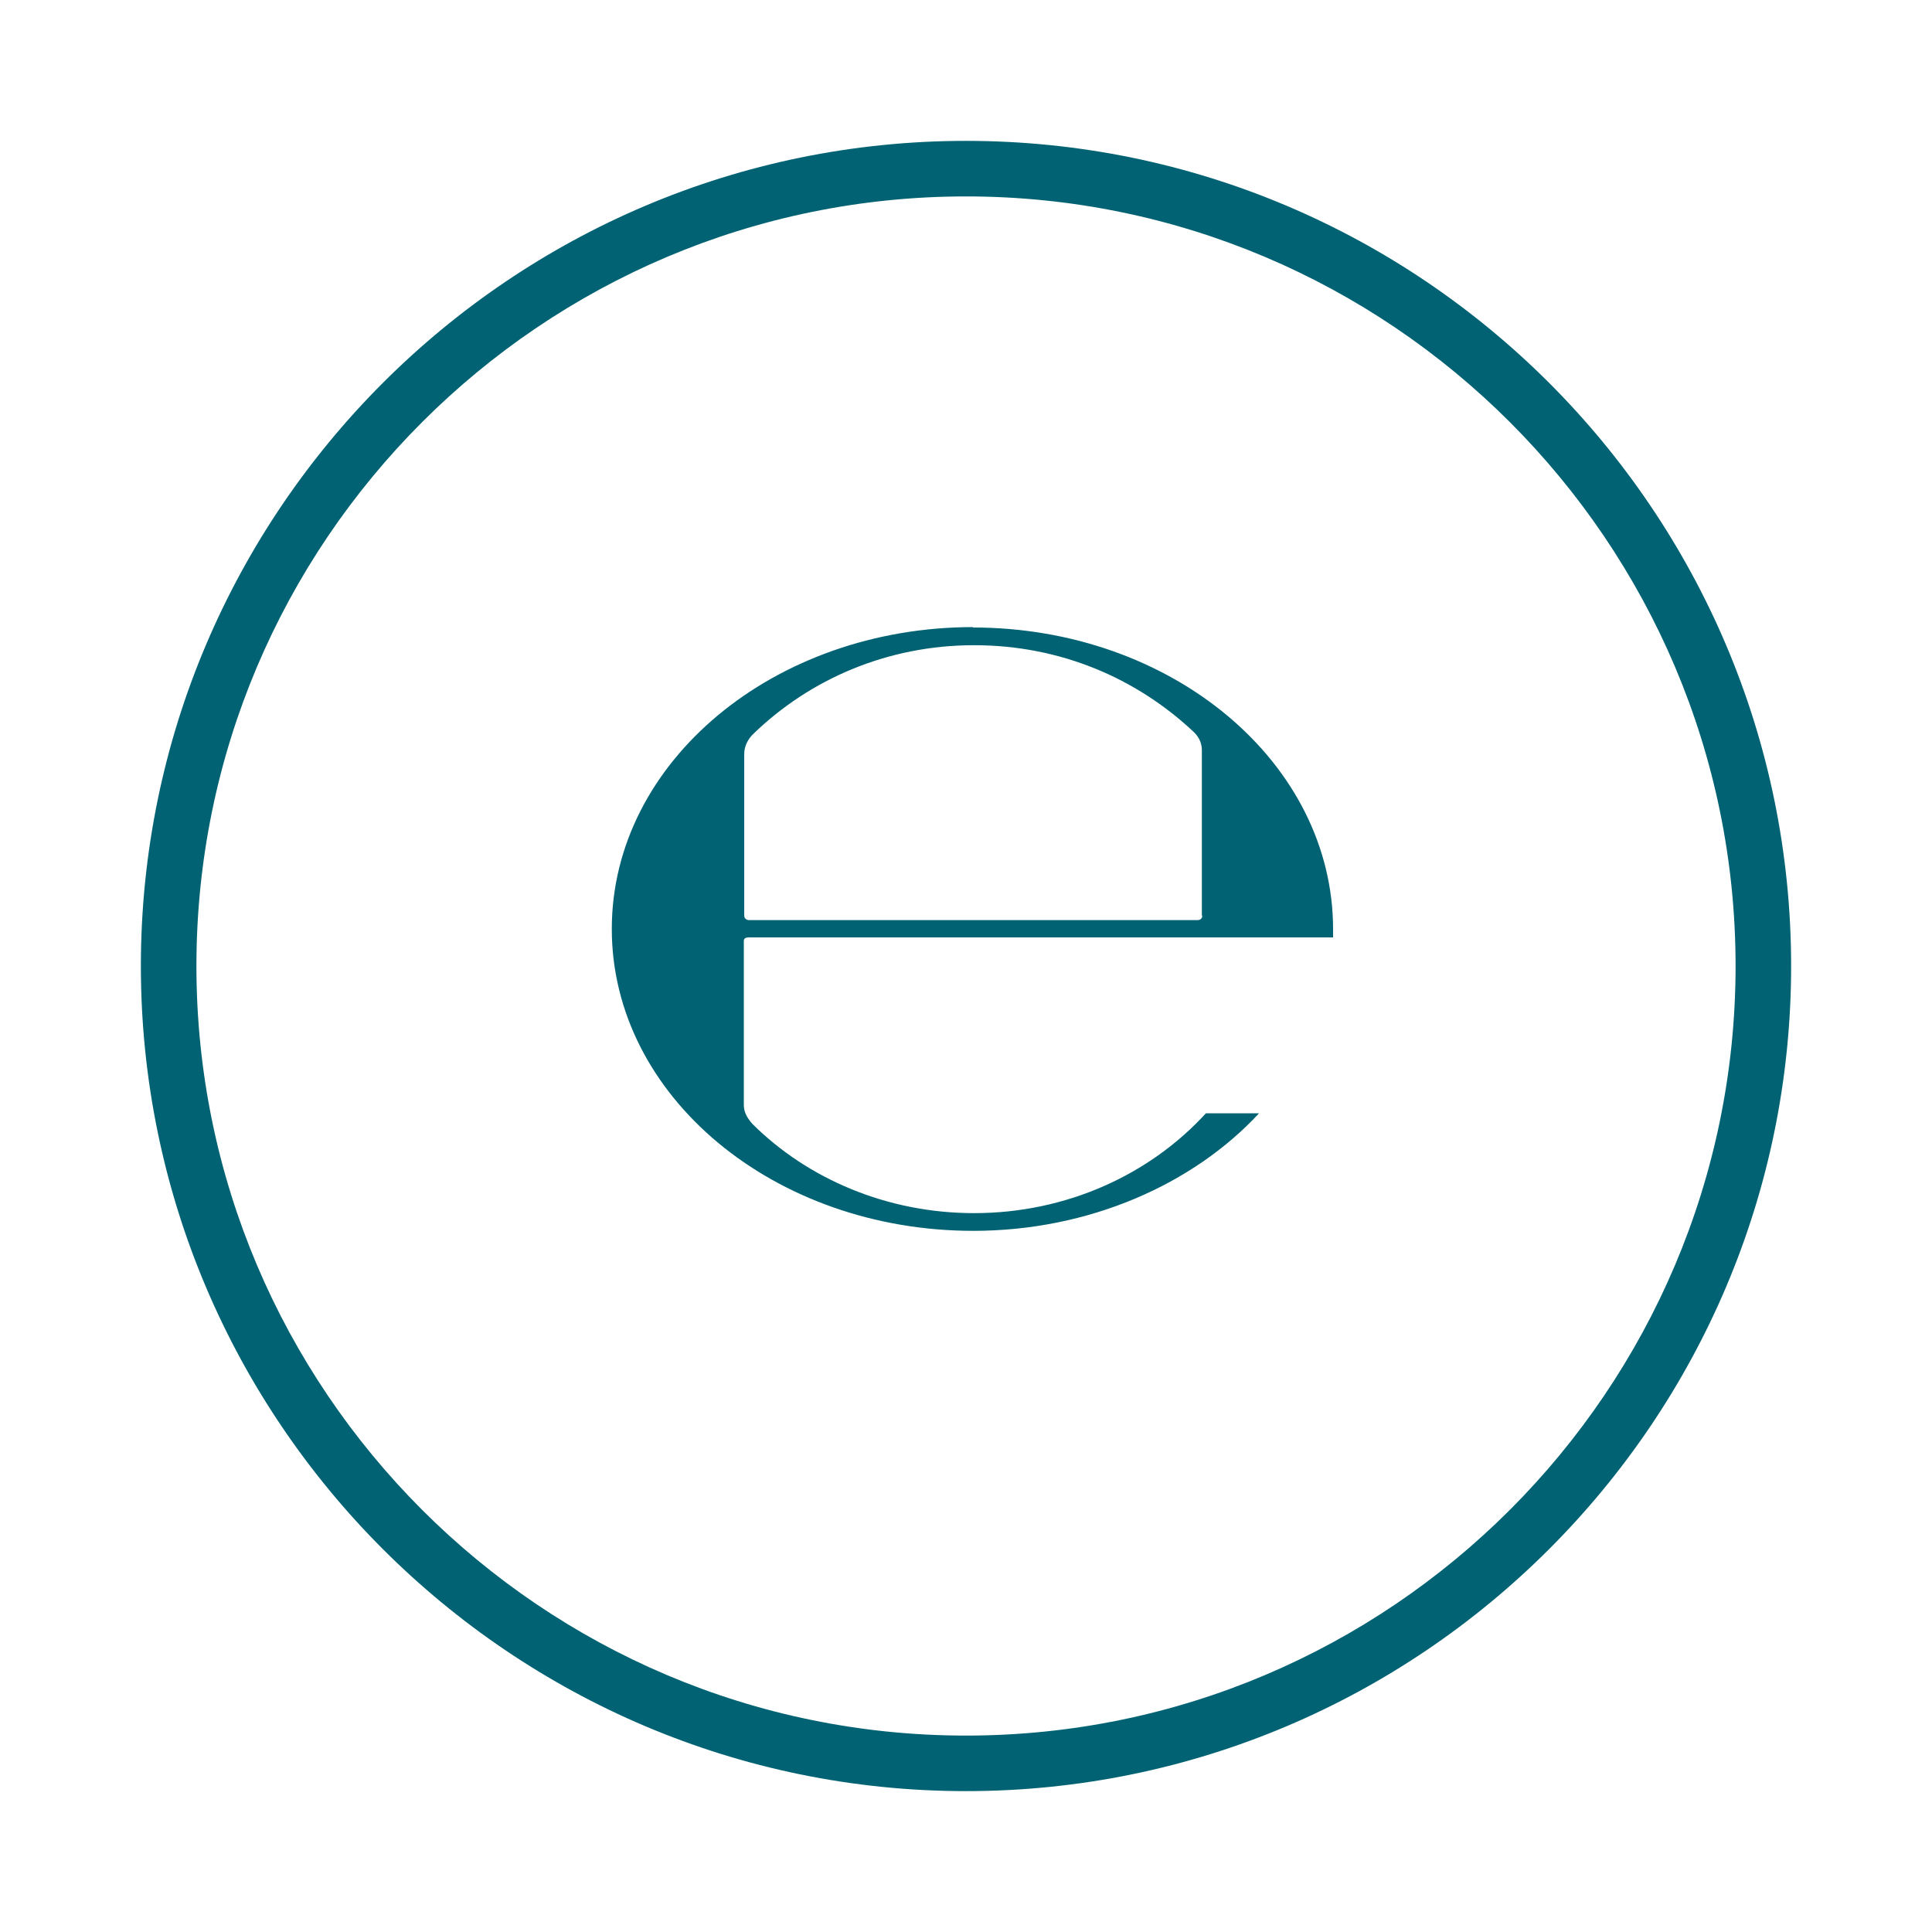
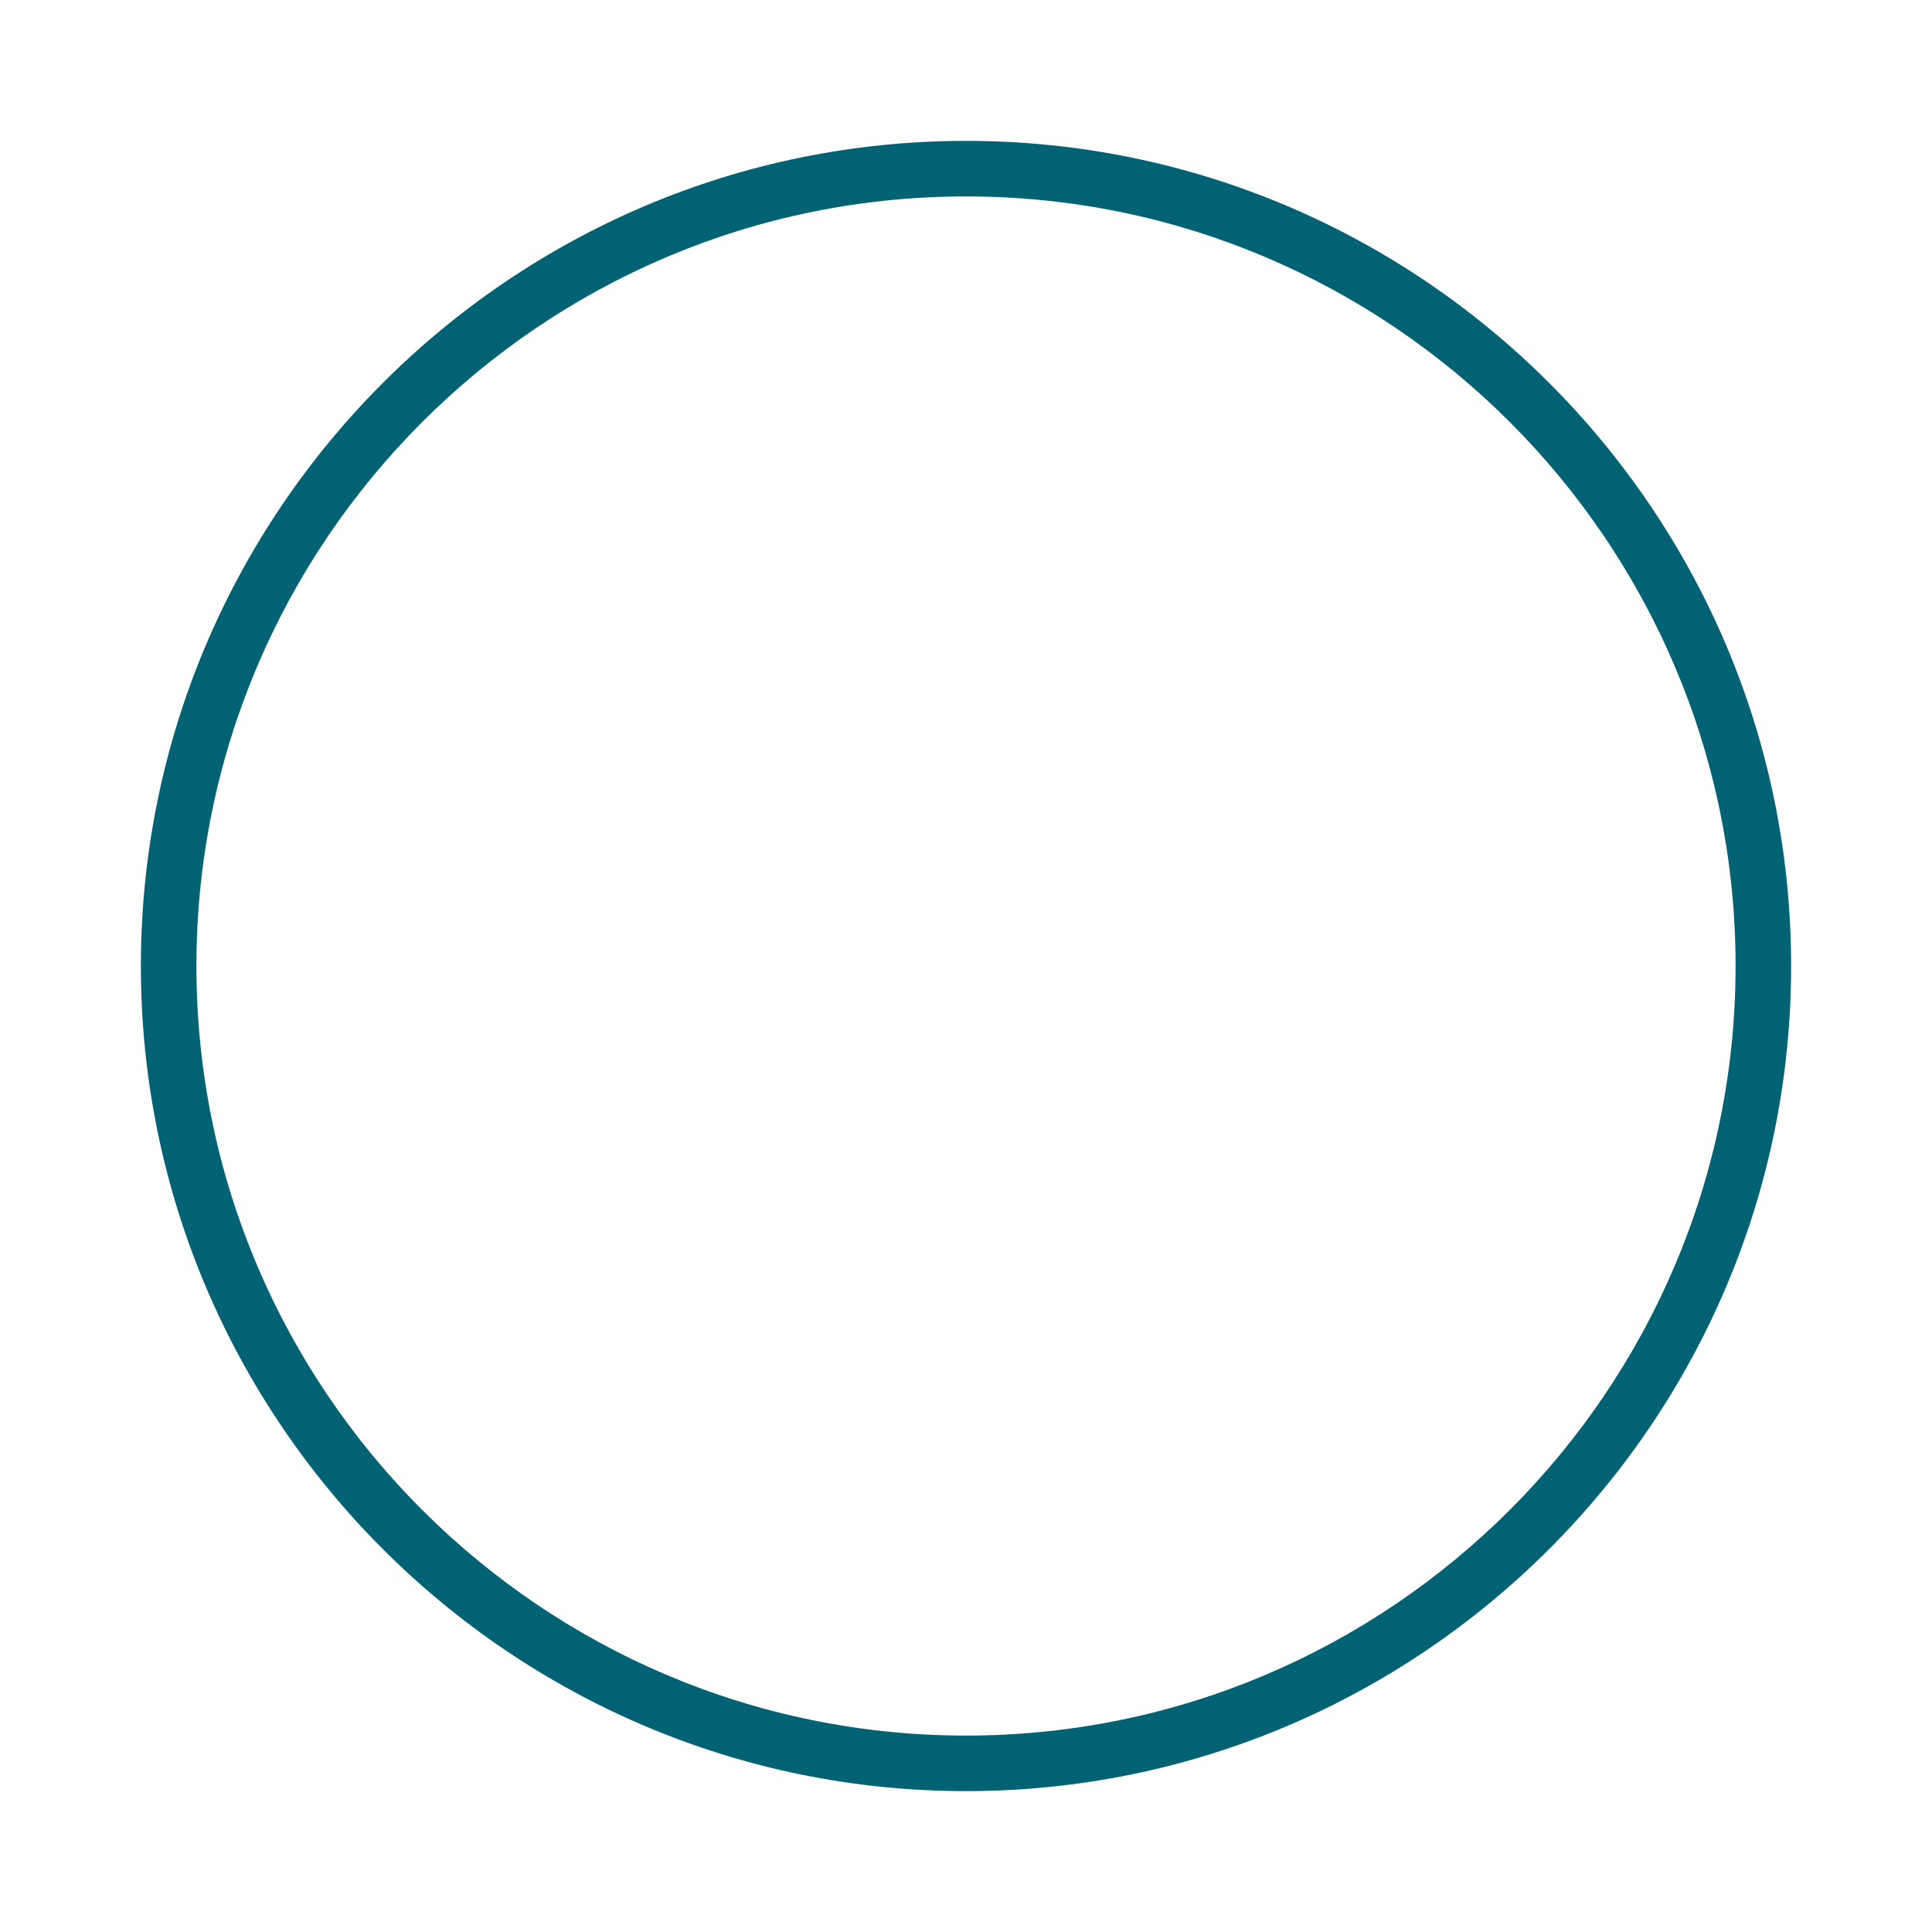
<svg xmlns="http://www.w3.org/2000/svg" id="Calque_1" data-name="Calque 1" viewBox="0 0 48 48">
  <defs>
    <style>      .cls-1 {        fill: #006272;      }    </style>
  </defs>
  <path class="cls-1" d="M24,3.5C12.7,3.5,3.5,12.7,3.5,24s9.2,20.5,20.5,20.5,20.5-9.2,20.5-20.5S35.3,3.5,24,3.5ZM24,43.12c-10.54,0-19.12-8.58-19.12-19.12S13.46,4.88,24,4.88s19.12,8.58,19.12,19.12-8.58,19.12-19.12,19.12Z" />
-   <path class="cls-1" d="M24.18,15.58c-4.95,0-8.98,3.35-8.98,7.5s4.03,7.5,8.98,7.5c2.88,0,5.47-1.16,7.1-2.92h-1.32c-1.39,1.52-3.46,2.48-5.76,2.48-2.16,0-4.13-.85-5.5-2.21-.12-.13-.22-.29-.22-.47v-4.08c0-.07.05-.09.12-.09h14.52v-.2c0-4.15-4.01-7.5-8.95-7.5ZM29.87,22.75c0,.07-.05.11-.12.11h-11.14c-.07,0-.12-.05-.12-.11v-4.02c0-.2.1-.38.24-.51,1.39-1.34,3.31-2.19,5.47-2.19s4.03.83,5.42,2.12c.15.13.24.29.24.49v4.11Z" />
</svg>